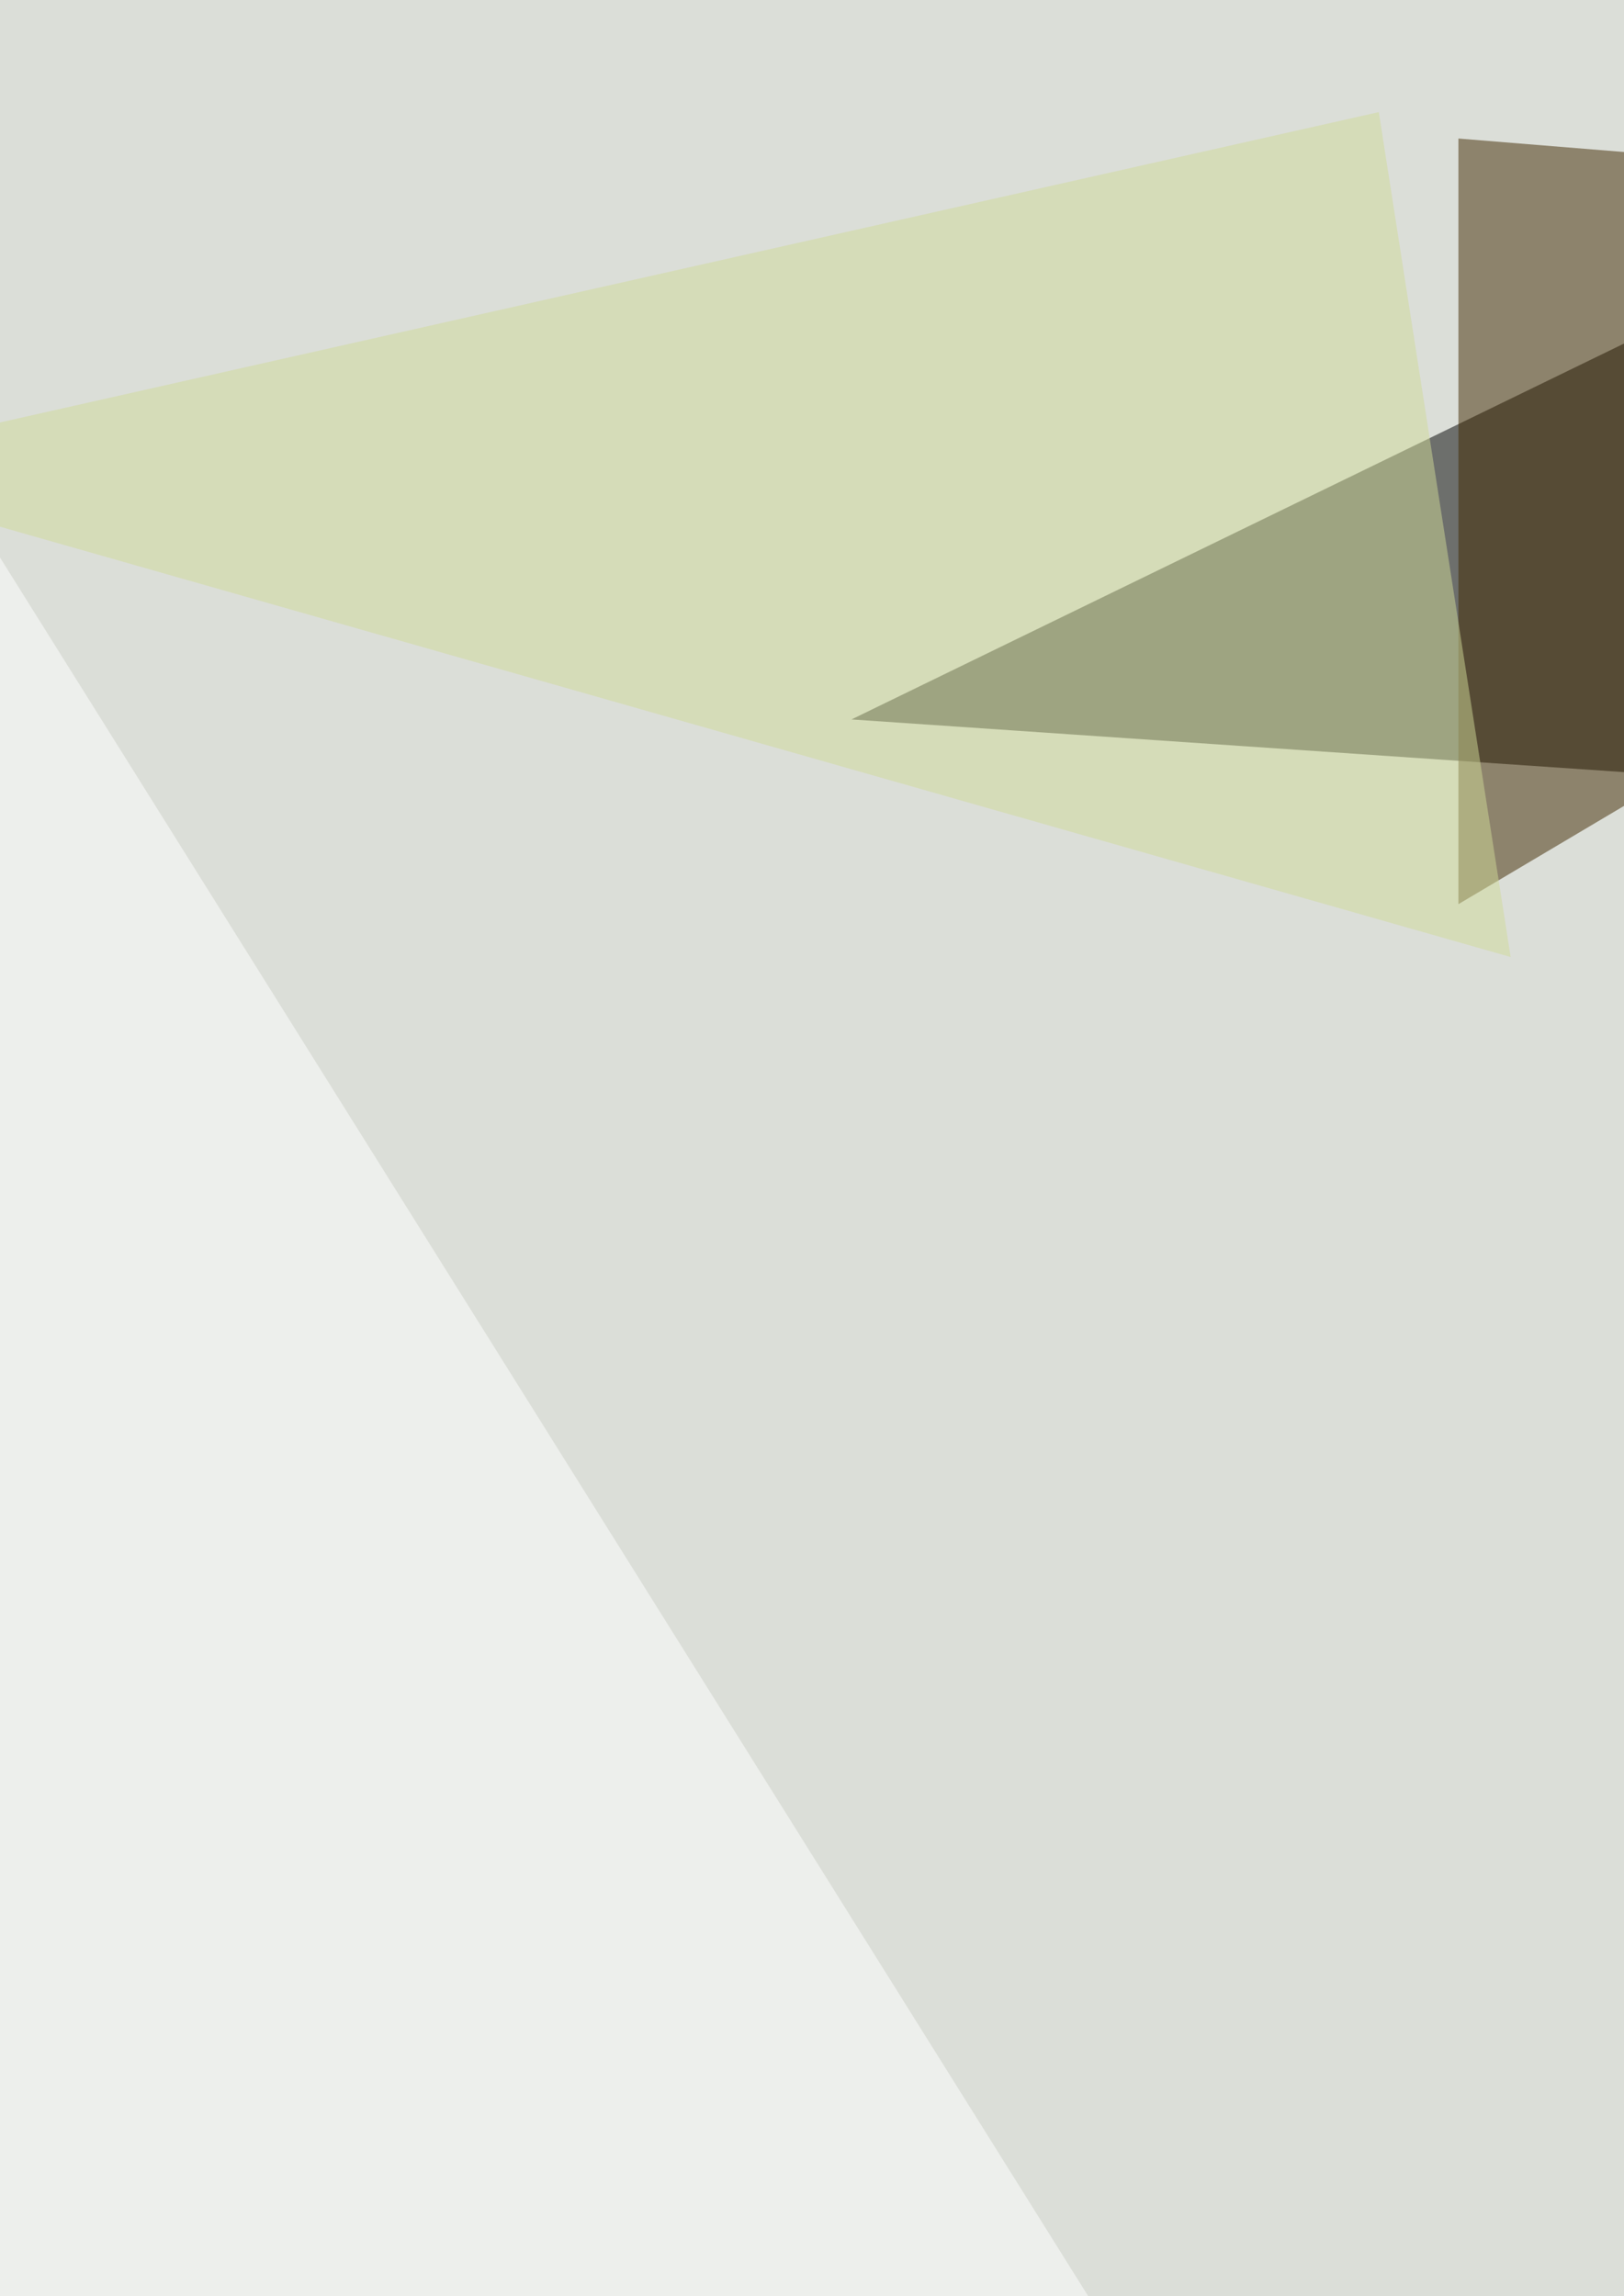
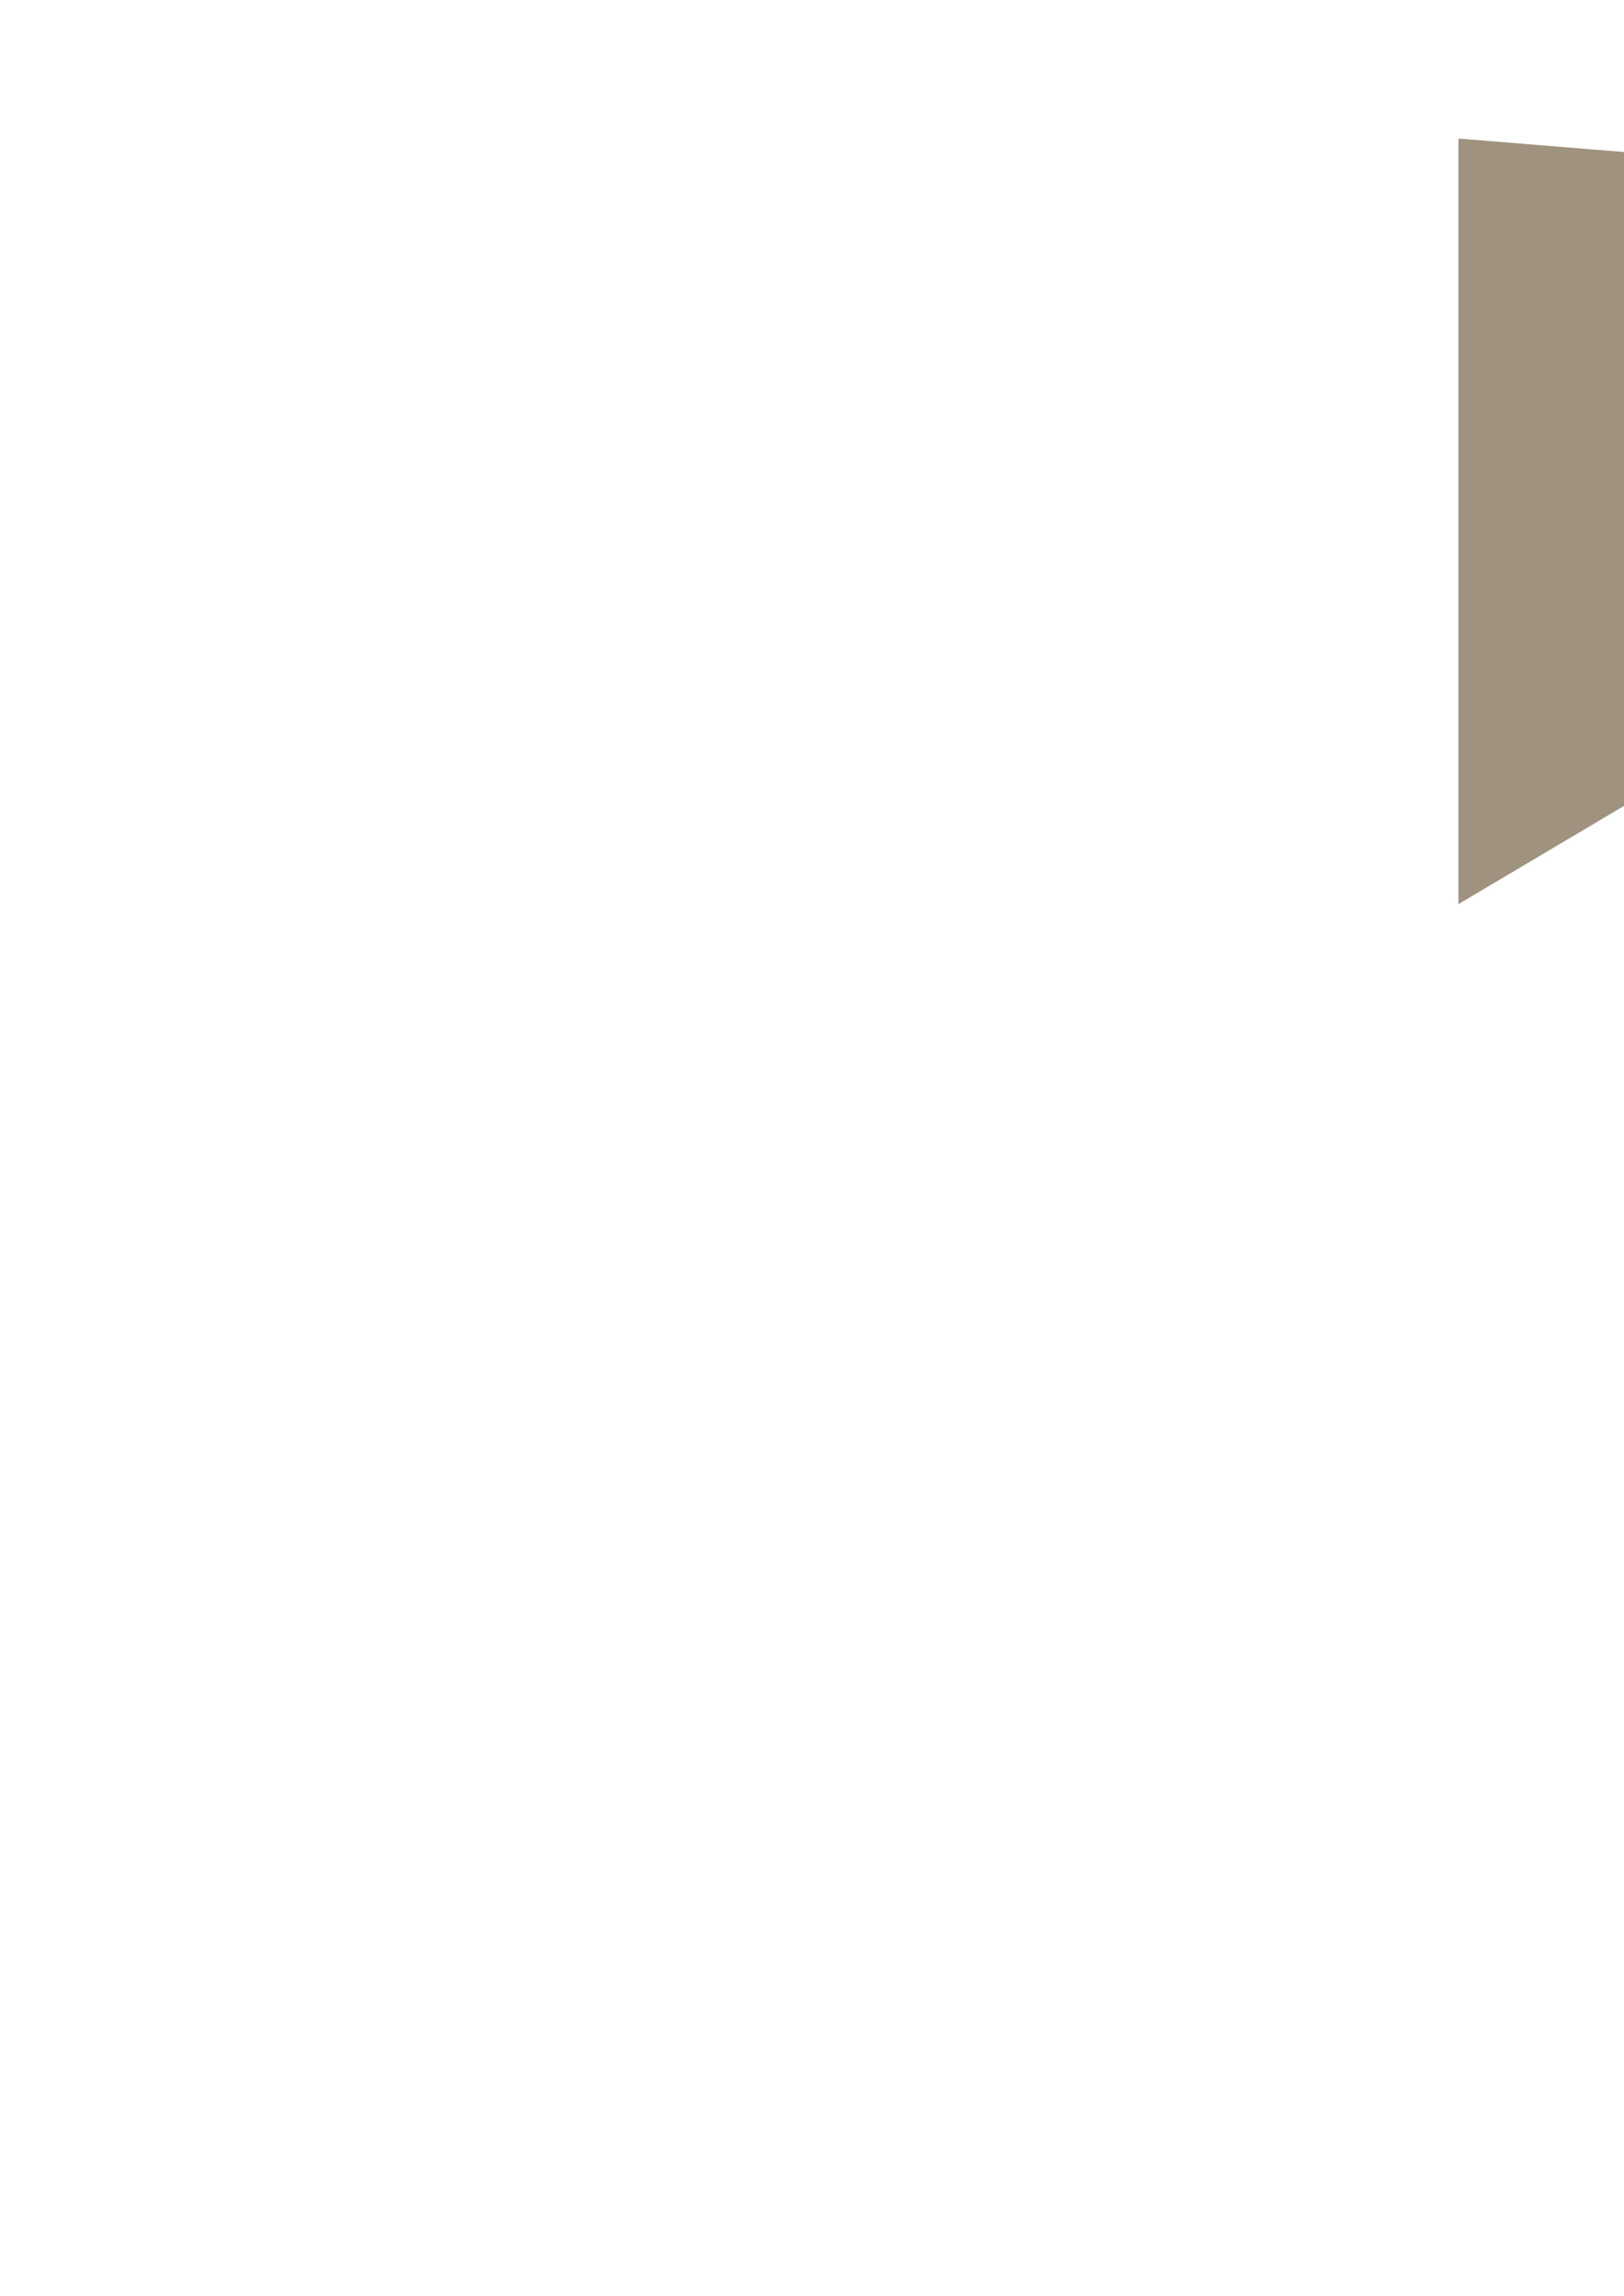
<svg xmlns="http://www.w3.org/2000/svg" width="510" height="721">
  <filter id="a">
    <feGaussianBlur stdDeviation="55" />
  </filter>
-   <rect width="100%" height="100%" fill="#dbded8" />
  <g filter="url(#a)">
    <g fill-opacity=".5">
-       <path d="M814.4 263.2l-547-37.3L719 6.2z" />
      <path fill="#402800" d="M458 283.9L814.4 72.5 458 43.5z" />
-       <path fill="#d0da98" d="M-64.2 147.1L433 35.2l41.4 265.3z" />
      <path fill="#fff" d="M-64.2 1108.7L574 1092-64.2 72.5z" />
    </g>
  </g>
</svg>